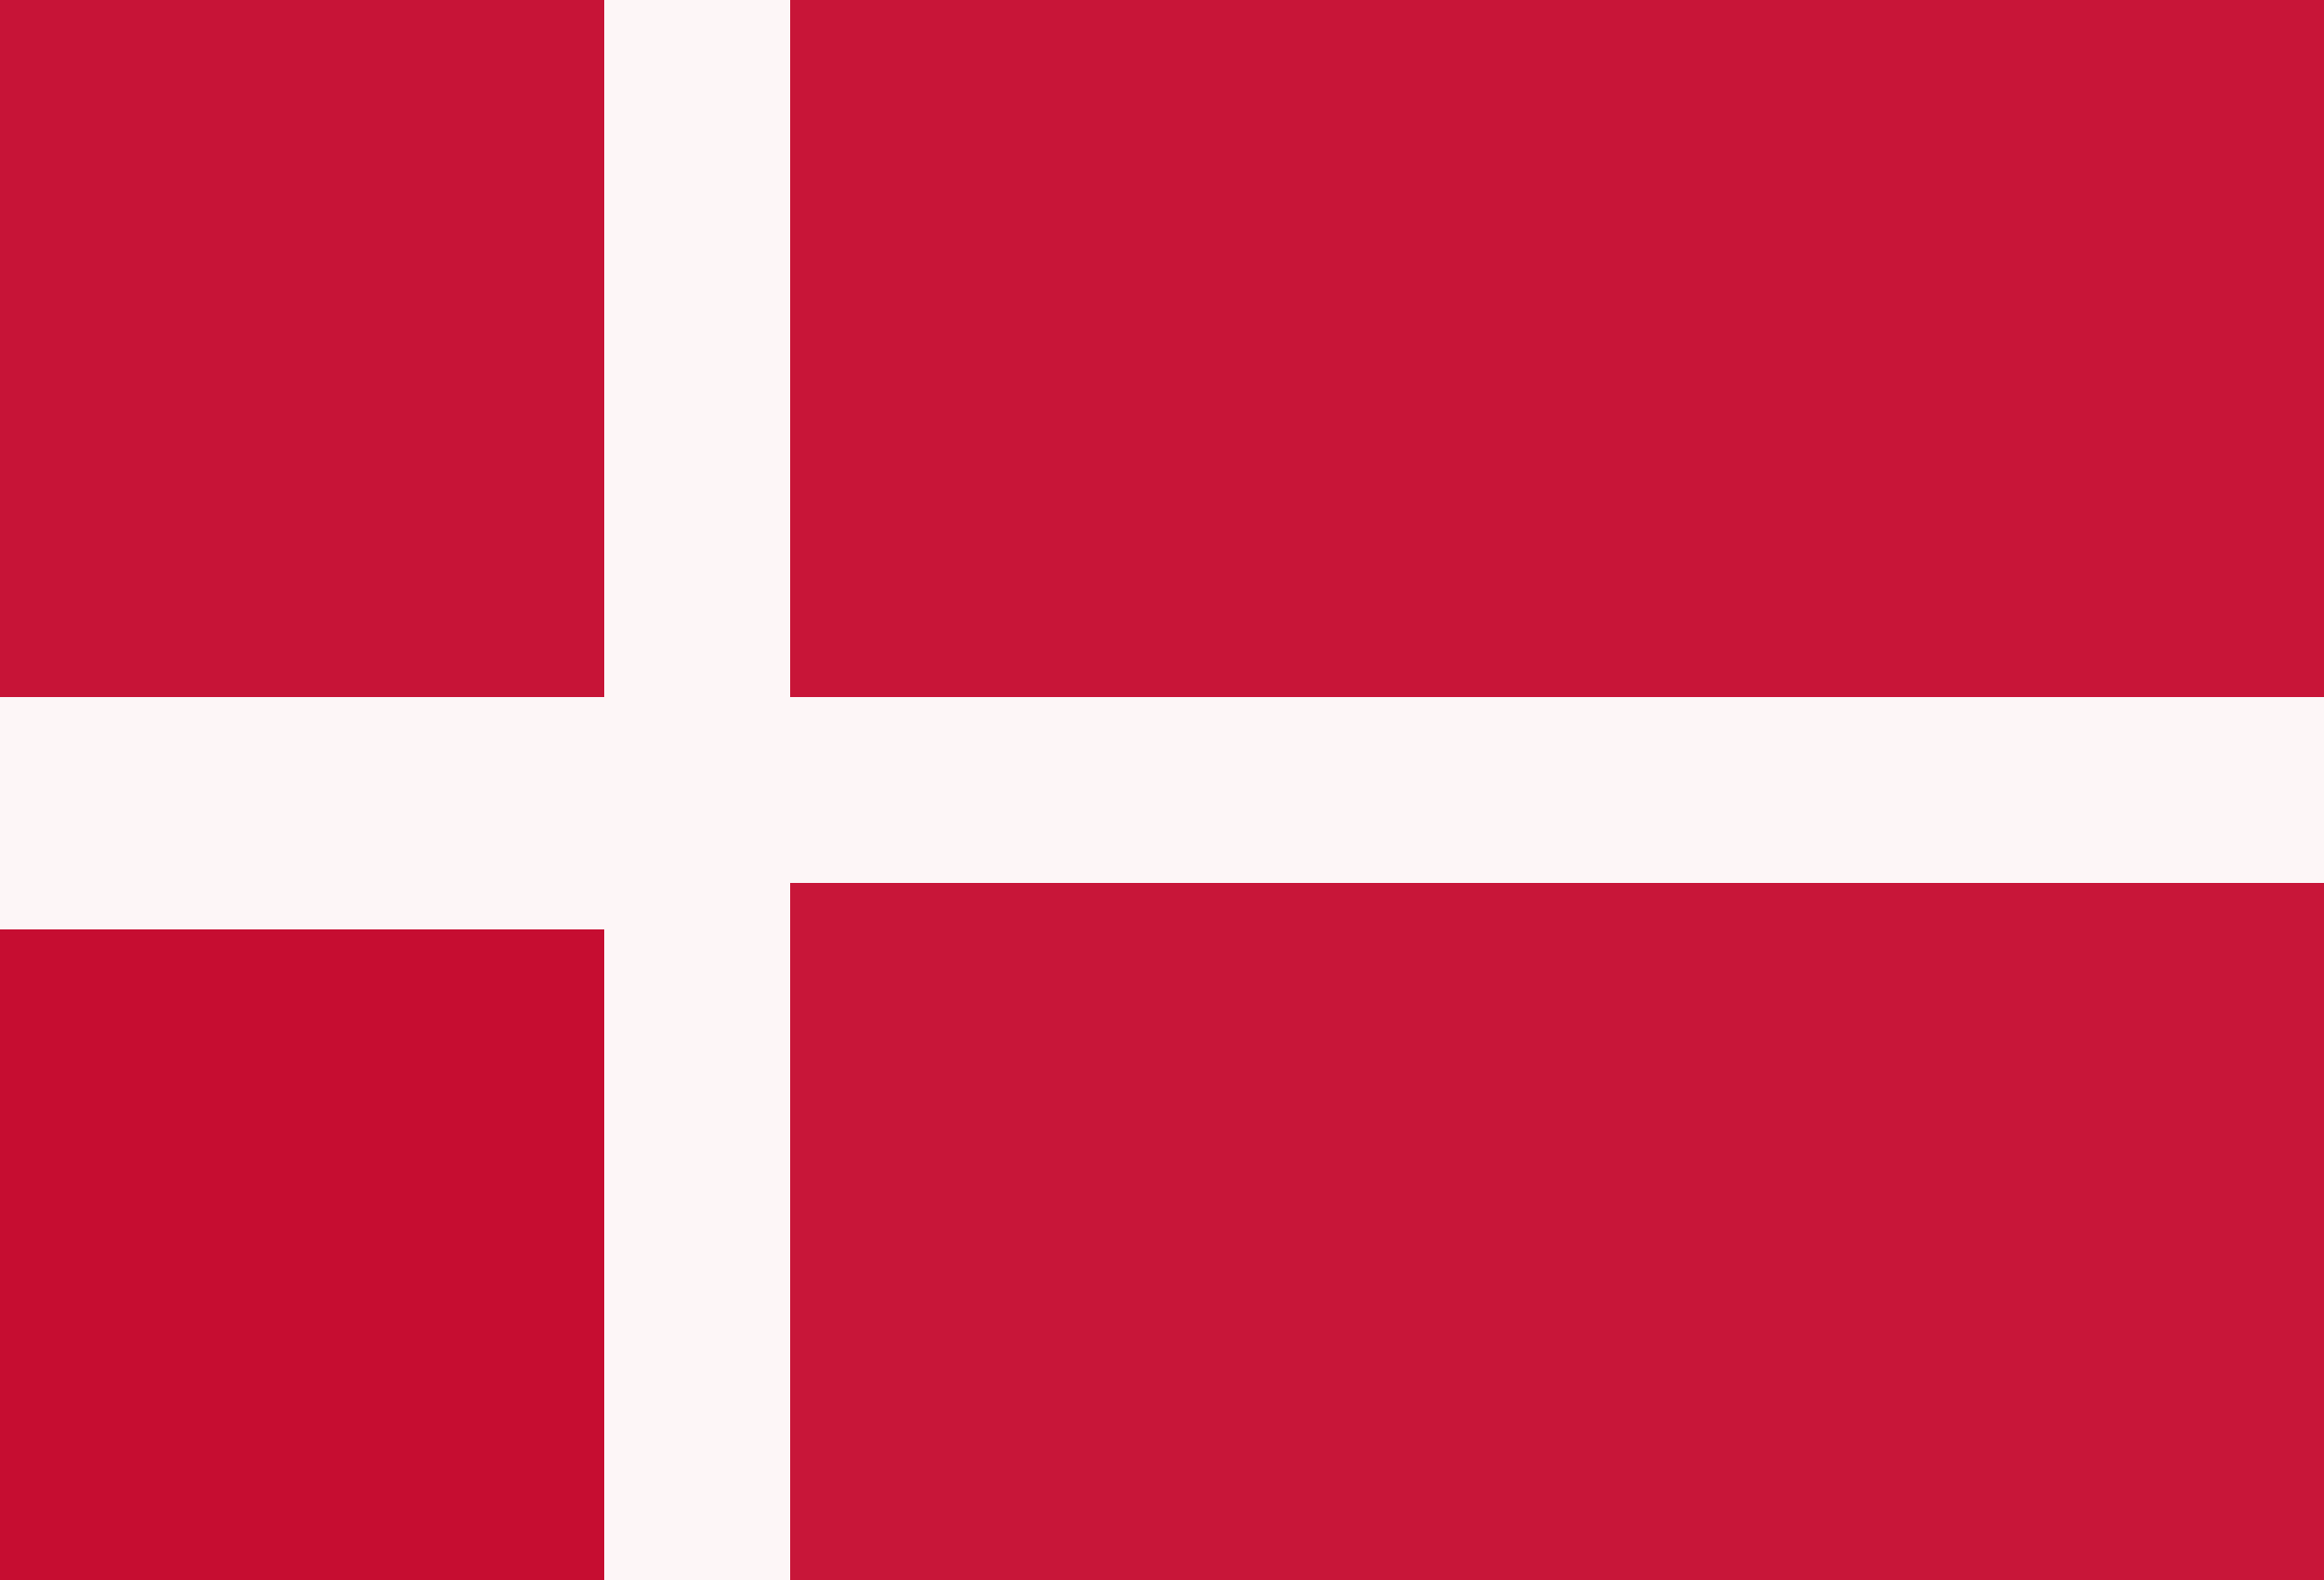
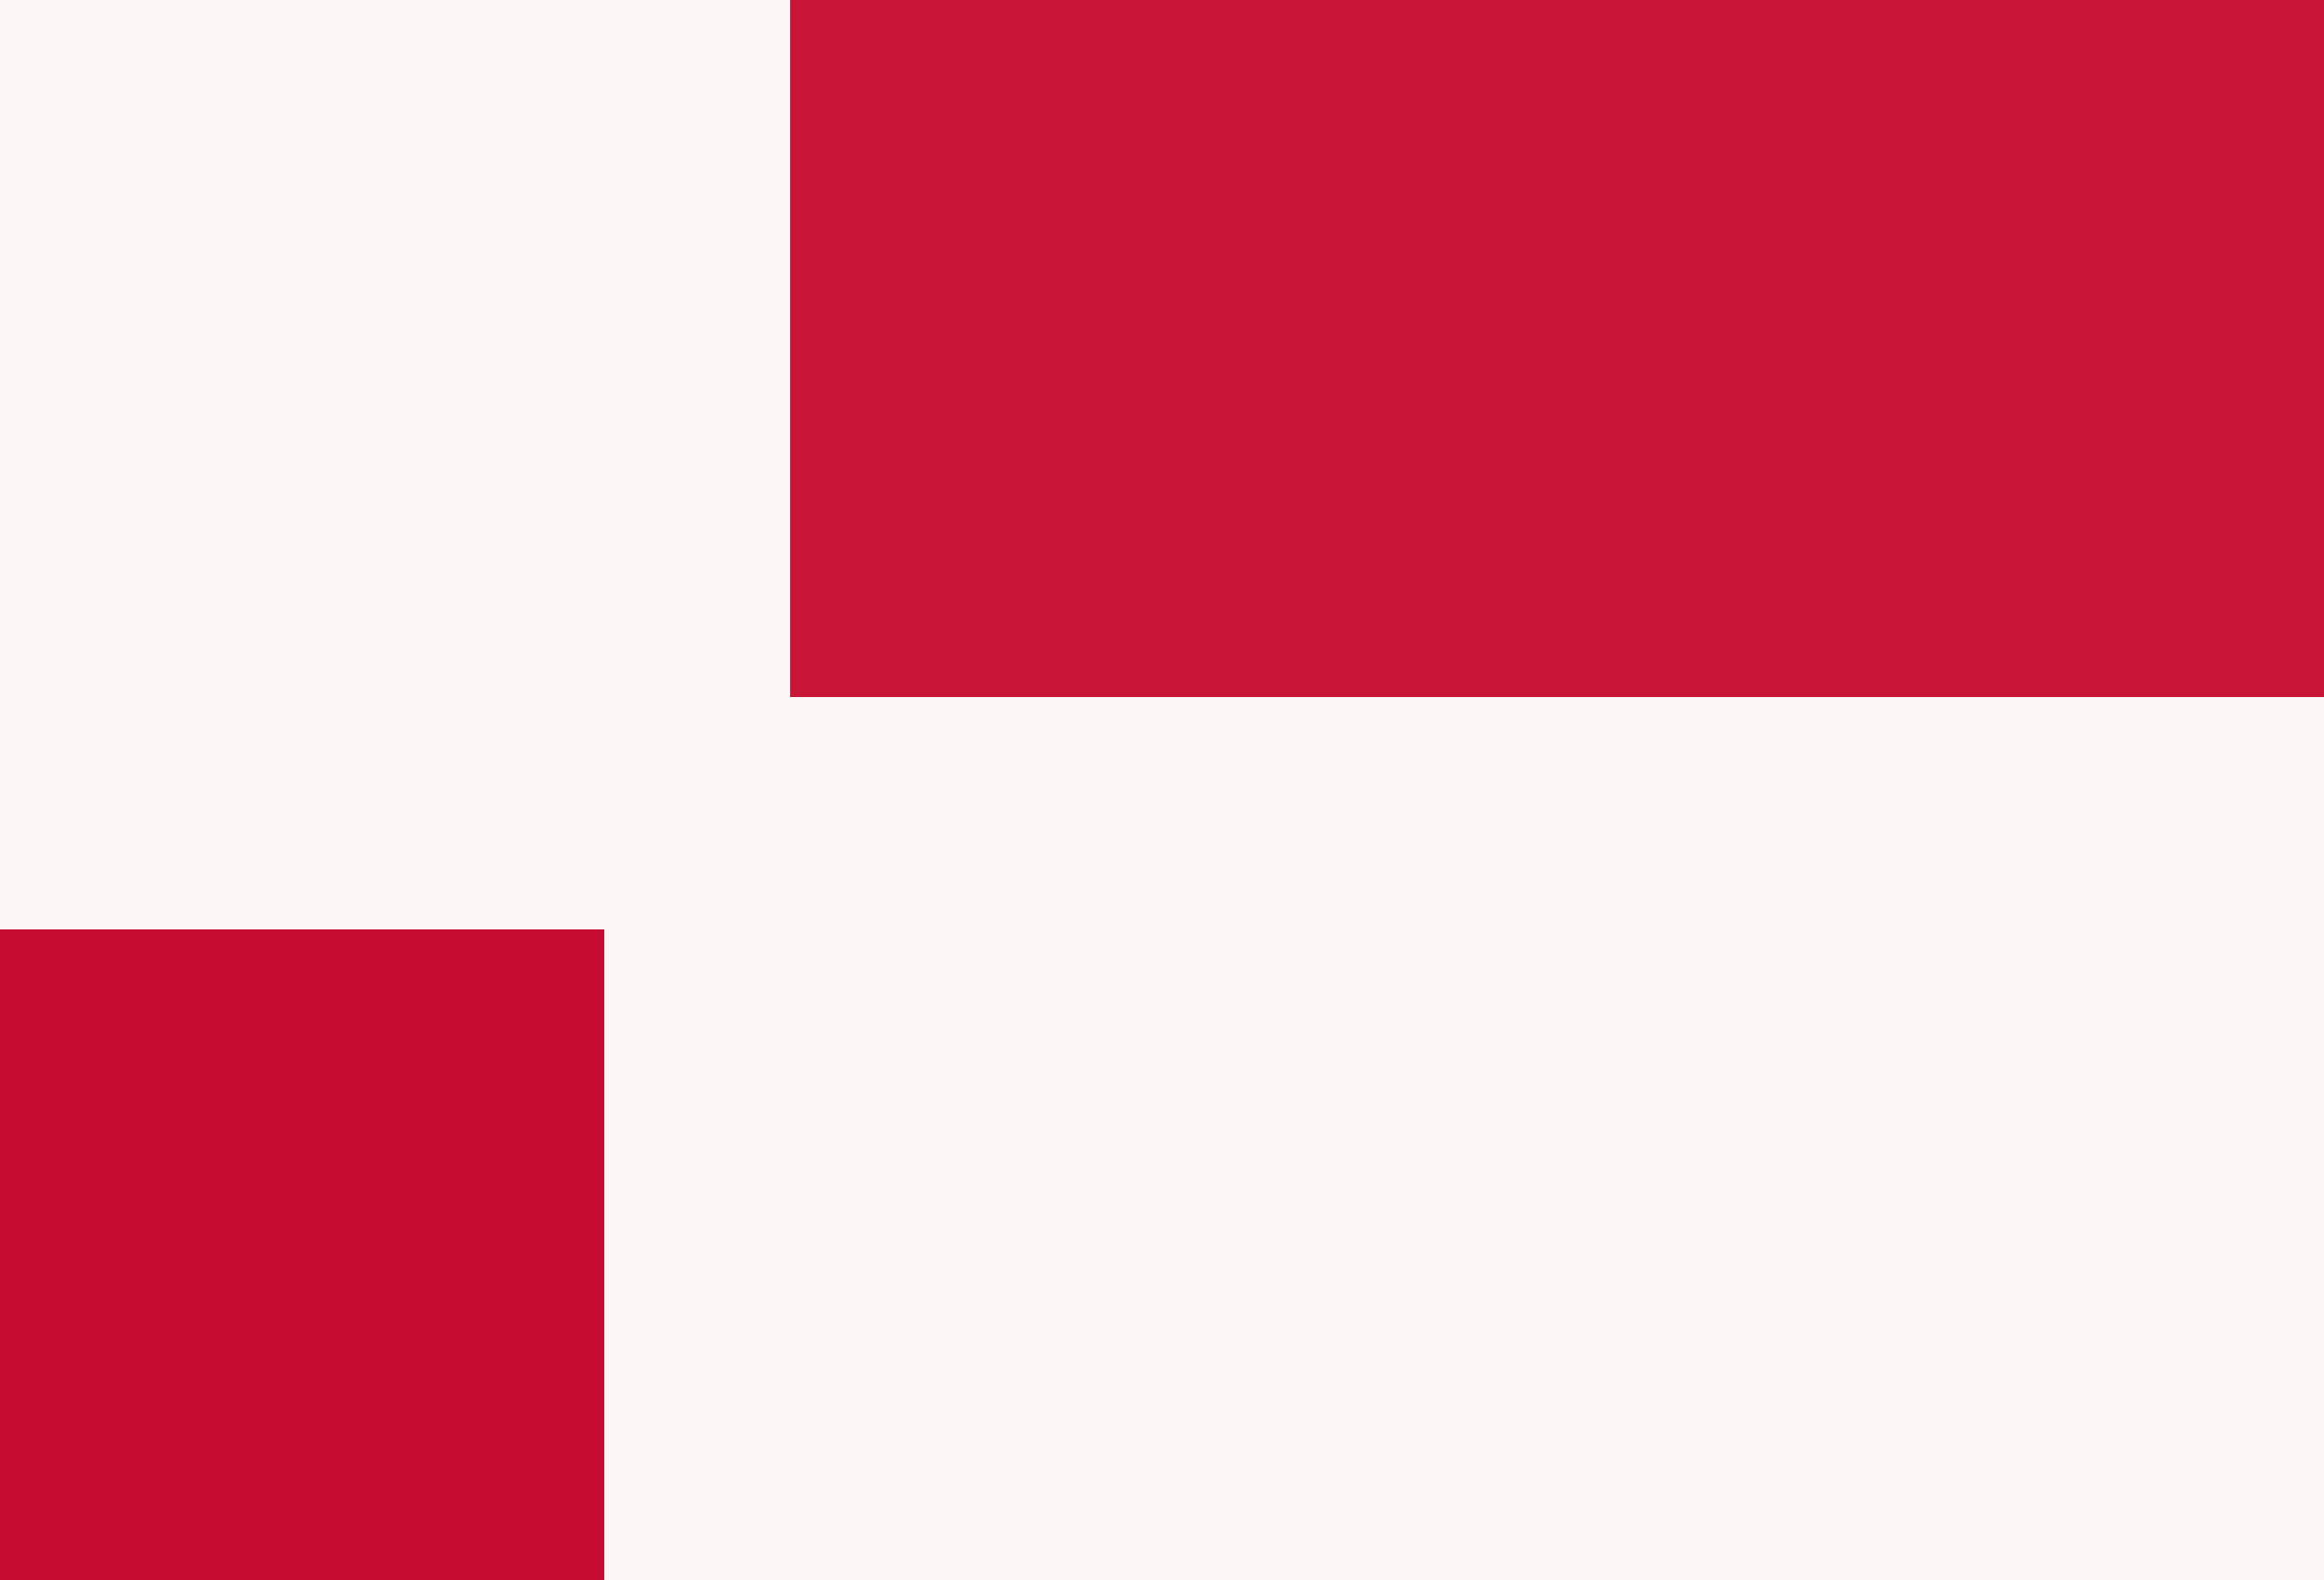
<svg xmlns="http://www.w3.org/2000/svg" version="1.1" width="50" height="34">
  <rect width="100%" height="100%" fill="#333333" stroke="none" />
  <path d="M0 0 C16.5 0 33 0 50 0 C50 11.22 50 22.44 50 34 C33.5 34 17 34 0 34 C0 22.78 0 11.56 0 0 Z " fill="#FDF6F7" transform="translate(0,0)" />
-   <path d="M0 0 C10.89 0 21.78 0 33 0 C33 4.95 33 9.9 33 15 C22.11 15 11.22 15 0 15 C0 10.05 0 5.1 0 0 Z " fill="#C81639" transform="translate(17,19)" />
  <path d="M0 0 C10.89 0 21.78 0 33 0 C33 4.95 33 9.9 33 15 C22.11 15 11.22 15 0 15 C0 10.05 0 5.1 0 0 Z " fill="#C81538" transform="translate(17,0)" />
-   <path d="M0 0 C4.29 0 8.58 0 13 0 C13 4.95 13 9.9 13 15 C8.71 15 4.42 15 0 15 C0 10.05 0 5.1 0 0 Z " fill="#C71437" transform="translate(0,0)" />
  <path d="M0 0 C4.29 0 8.58 0 13 0 C13 4.62 13 9.24 13 14 C8.71 14 4.42 14 0 14 C0 9.38 0 4.76 0 0 Z " fill="#C60D31" transform="translate(0,20)" />
</svg>